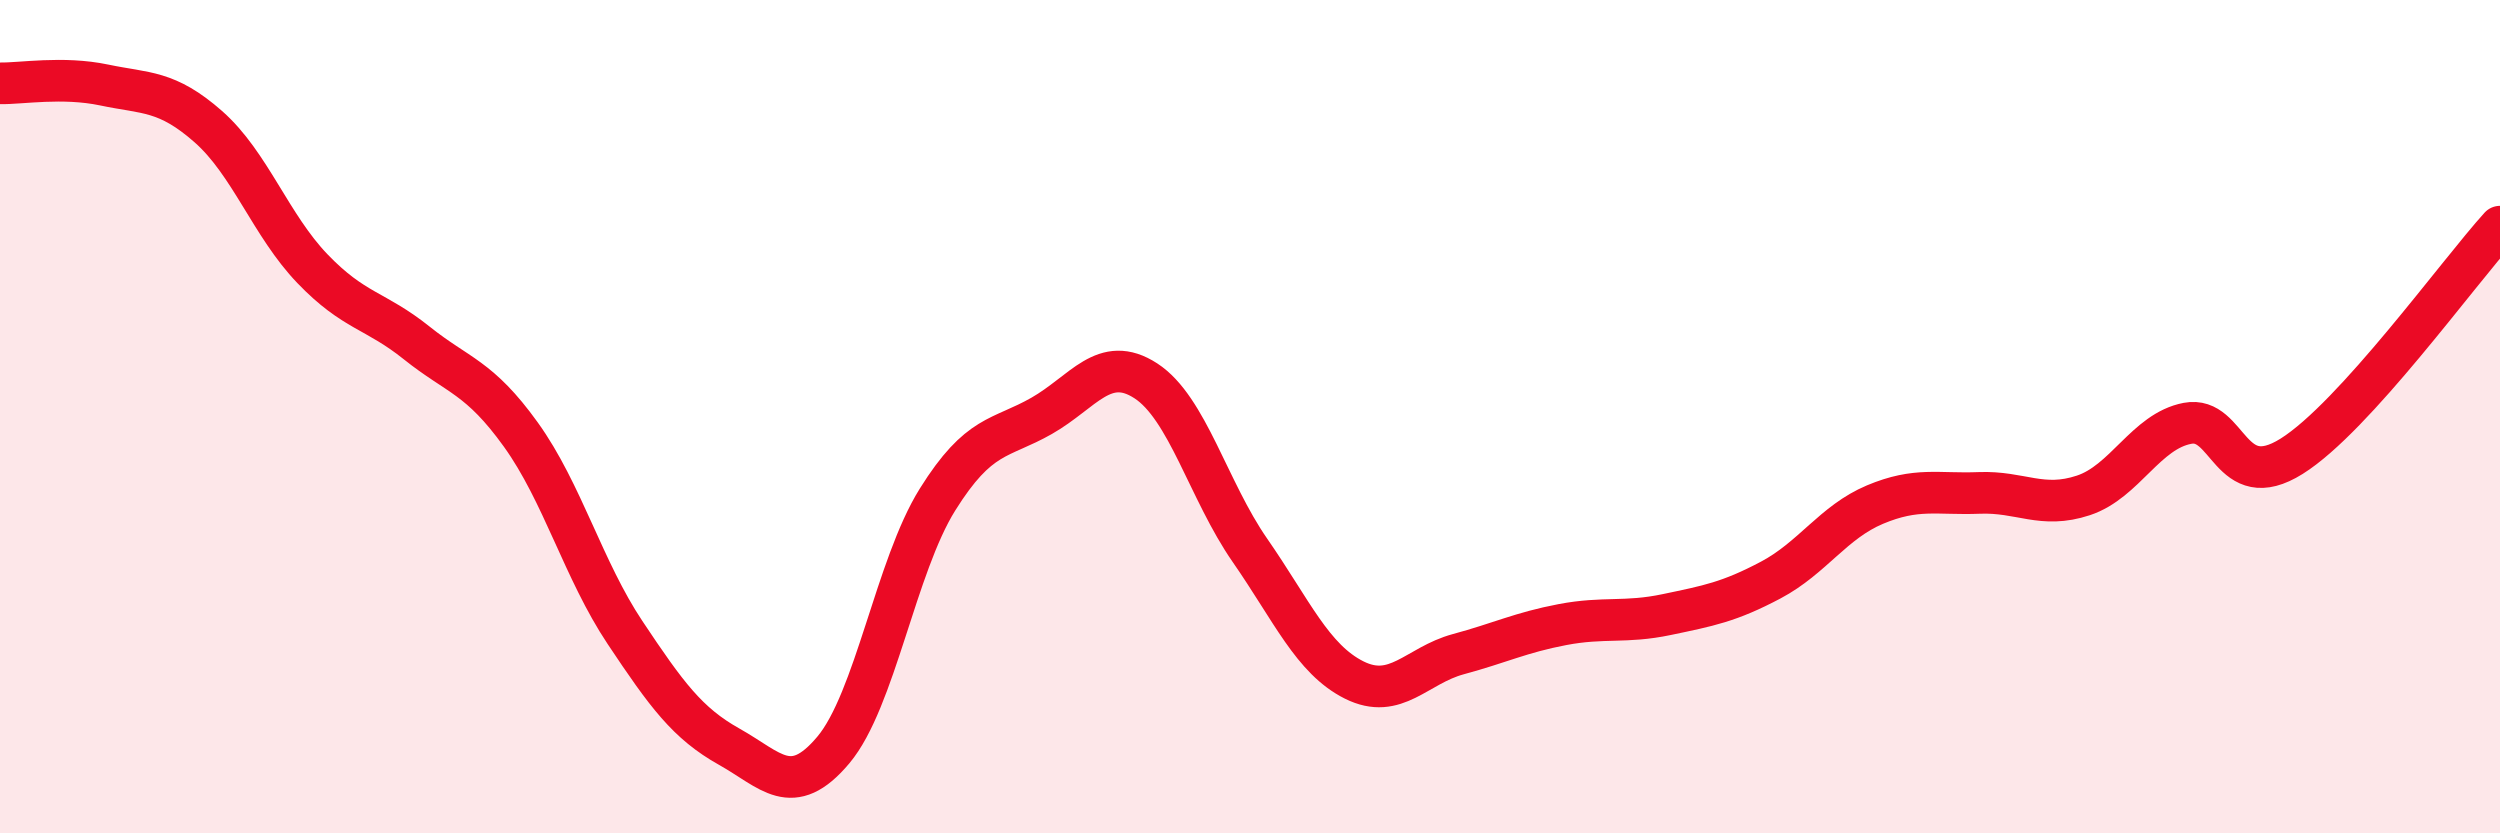
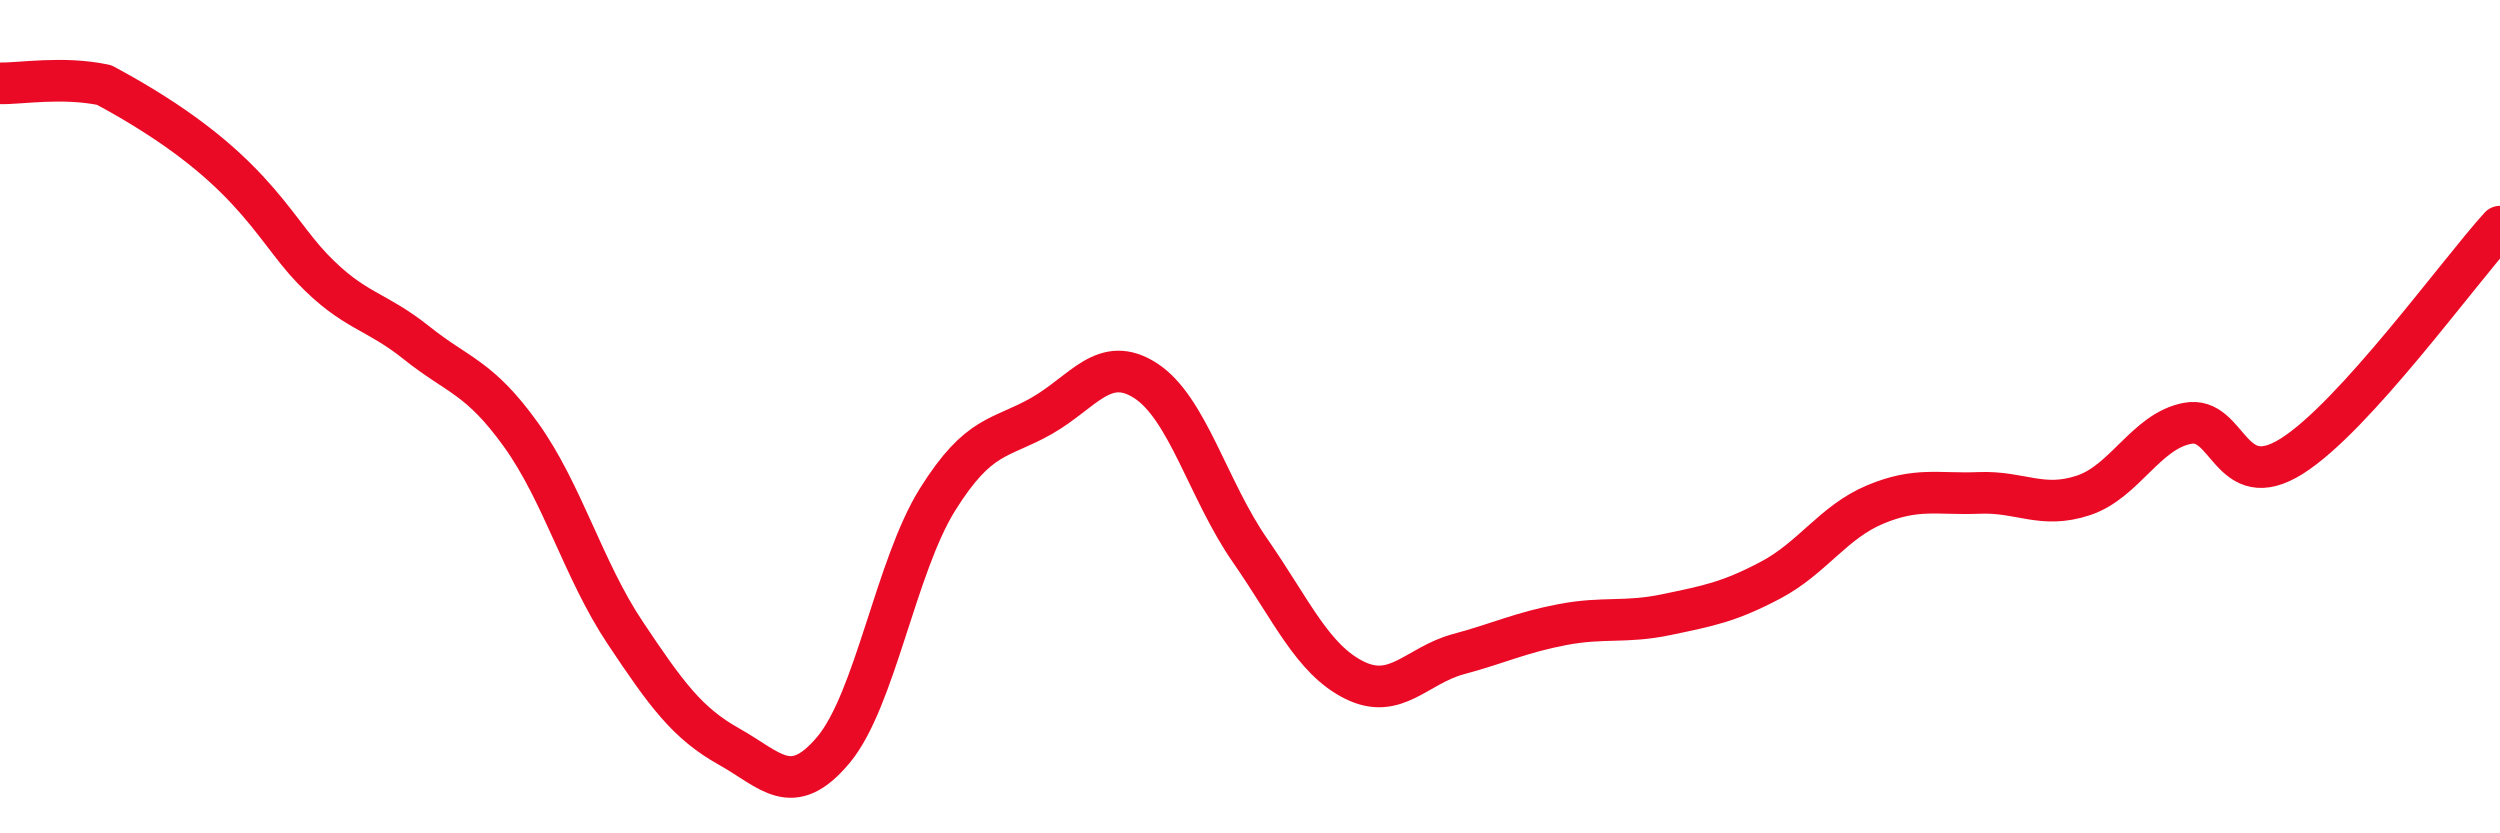
<svg xmlns="http://www.w3.org/2000/svg" width="60" height="20" viewBox="0 0 60 20">
-   <path d="M 0,2 C 0.5,2.01 1.5,1.83 2.5,2.04 C 3.5,2.25 4,2.16 5,3.04 C 6,3.92 6.5,5.41 7.5,6.45 C 8.5,7.49 9,7.43 10,8.23 C 11,9.03 11.5,9.04 12.5,10.43 C 13.5,11.82 14,13.68 15,15.18 C 16,16.68 16.5,17.36 17.5,17.92 C 18.5,18.48 19,19.19 20,18 C 21,16.81 21.5,13.59 22.5,11.99 C 23.5,10.39 24,10.55 25,9.98 C 26,9.41 26.5,8.49 27.5,9.14 C 28.5,9.79 29,11.77 30,13.21 C 31,14.65 31.5,15.82 32.5,16.32 C 33.5,16.82 34,15.97 35,15.7 C 36,15.43 36.5,15.18 37.5,14.99 C 38.5,14.8 39,14.96 40,14.75 C 41,14.54 41.5,14.45 42.5,13.92 C 43.5,13.39 44,12.53 45,12.11 C 46,11.69 46.5,11.87 47.5,11.83 C 48.5,11.79 49,12.22 50,11.89 C 51,11.56 51.5,10.35 52.5,10.16 C 53.5,9.97 53.5,11.89 55,10.95 C 56.5,10.01 59,6.54 60,5.44L60 20L0 20Z" fill="#EB0A25" opacity="0.1" stroke-linecap="round" stroke-linejoin="round" />
-   <path d="M 0,2 C 0.5,2.01 1.5,1.83 2.5,2.04 C 3.5,2.25 4,2.16 5,3.04 C 6,3.92 6.5,5.41 7.5,6.45 C 8.5,7.49 9,7.43 10,8.23 C 11,9.03 11.5,9.04 12.5,10.43 C 13.5,11.82 14,13.68 15,15.18 C 16,16.68 16.5,17.36 17.5,17.92 C 18.5,18.48 19,19.19 20,18 C 21,16.81 21.5,13.59 22.5,11.99 C 23.5,10.39 24,10.55 25,9.98 C 26,9.41 26.5,8.49 27.5,9.14 C 28.5,9.79 29,11.77 30,13.21 C 31,14.65 31.5,15.82 32.5,16.32 C 33.5,16.82 34,15.97 35,15.7 C 36,15.43 36.5,15.18 37.5,14.99 C 38.5,14.8 39,14.96 40,14.75 C 41,14.54 41.5,14.45 42.5,13.92 C 43.5,13.39 44,12.53 45,12.11 C 46,11.69 46.5,11.87 47.5,11.83 C 48.5,11.79 49,12.22 50,11.89 C 51,11.56 51.5,10.35 52.5,10.16 C 53.5,9.97 53.5,11.89 55,10.95 C 56.5,10.01 59,6.54 60,5.44" stroke="#EB0A25" stroke-width="1" fill="none" stroke-linecap="round" stroke-linejoin="round" />
+   <path d="M 0,2 C 0.5,2.01 1.5,1.83 2.5,2.04 C 6,3.92 6.5,5.41 7.5,6.45 C 8.5,7.49 9,7.43 10,8.23 C 11,9.03 11.5,9.04 12.5,10.43 C 13.5,11.82 14,13.68 15,15.18 C 16,16.68 16.5,17.36 17.5,17.92 C 18.5,18.48 19,19.19 20,18 C 21,16.81 21.5,13.59 22.5,11.99 C 23.5,10.39 24,10.55 25,9.98 C 26,9.41 26.5,8.49 27.5,9.14 C 28.5,9.79 29,11.77 30,13.21 C 31,14.65 31.5,15.82 32.5,16.32 C 33.5,16.82 34,15.97 35,15.7 C 36,15.43 36.5,15.18 37.5,14.99 C 38.5,14.8 39,14.96 40,14.75 C 41,14.54 41.5,14.45 42.5,13.92 C 43.5,13.39 44,12.53 45,12.11 C 46,11.69 46.5,11.87 47.5,11.83 C 48.5,11.79 49,12.22 50,11.89 C 51,11.56 51.5,10.35 52.5,10.16 C 53.5,9.97 53.5,11.89 55,10.95 C 56.5,10.01 59,6.54 60,5.44" stroke="#EB0A25" stroke-width="1" fill="none" stroke-linecap="round" stroke-linejoin="round" />
</svg>